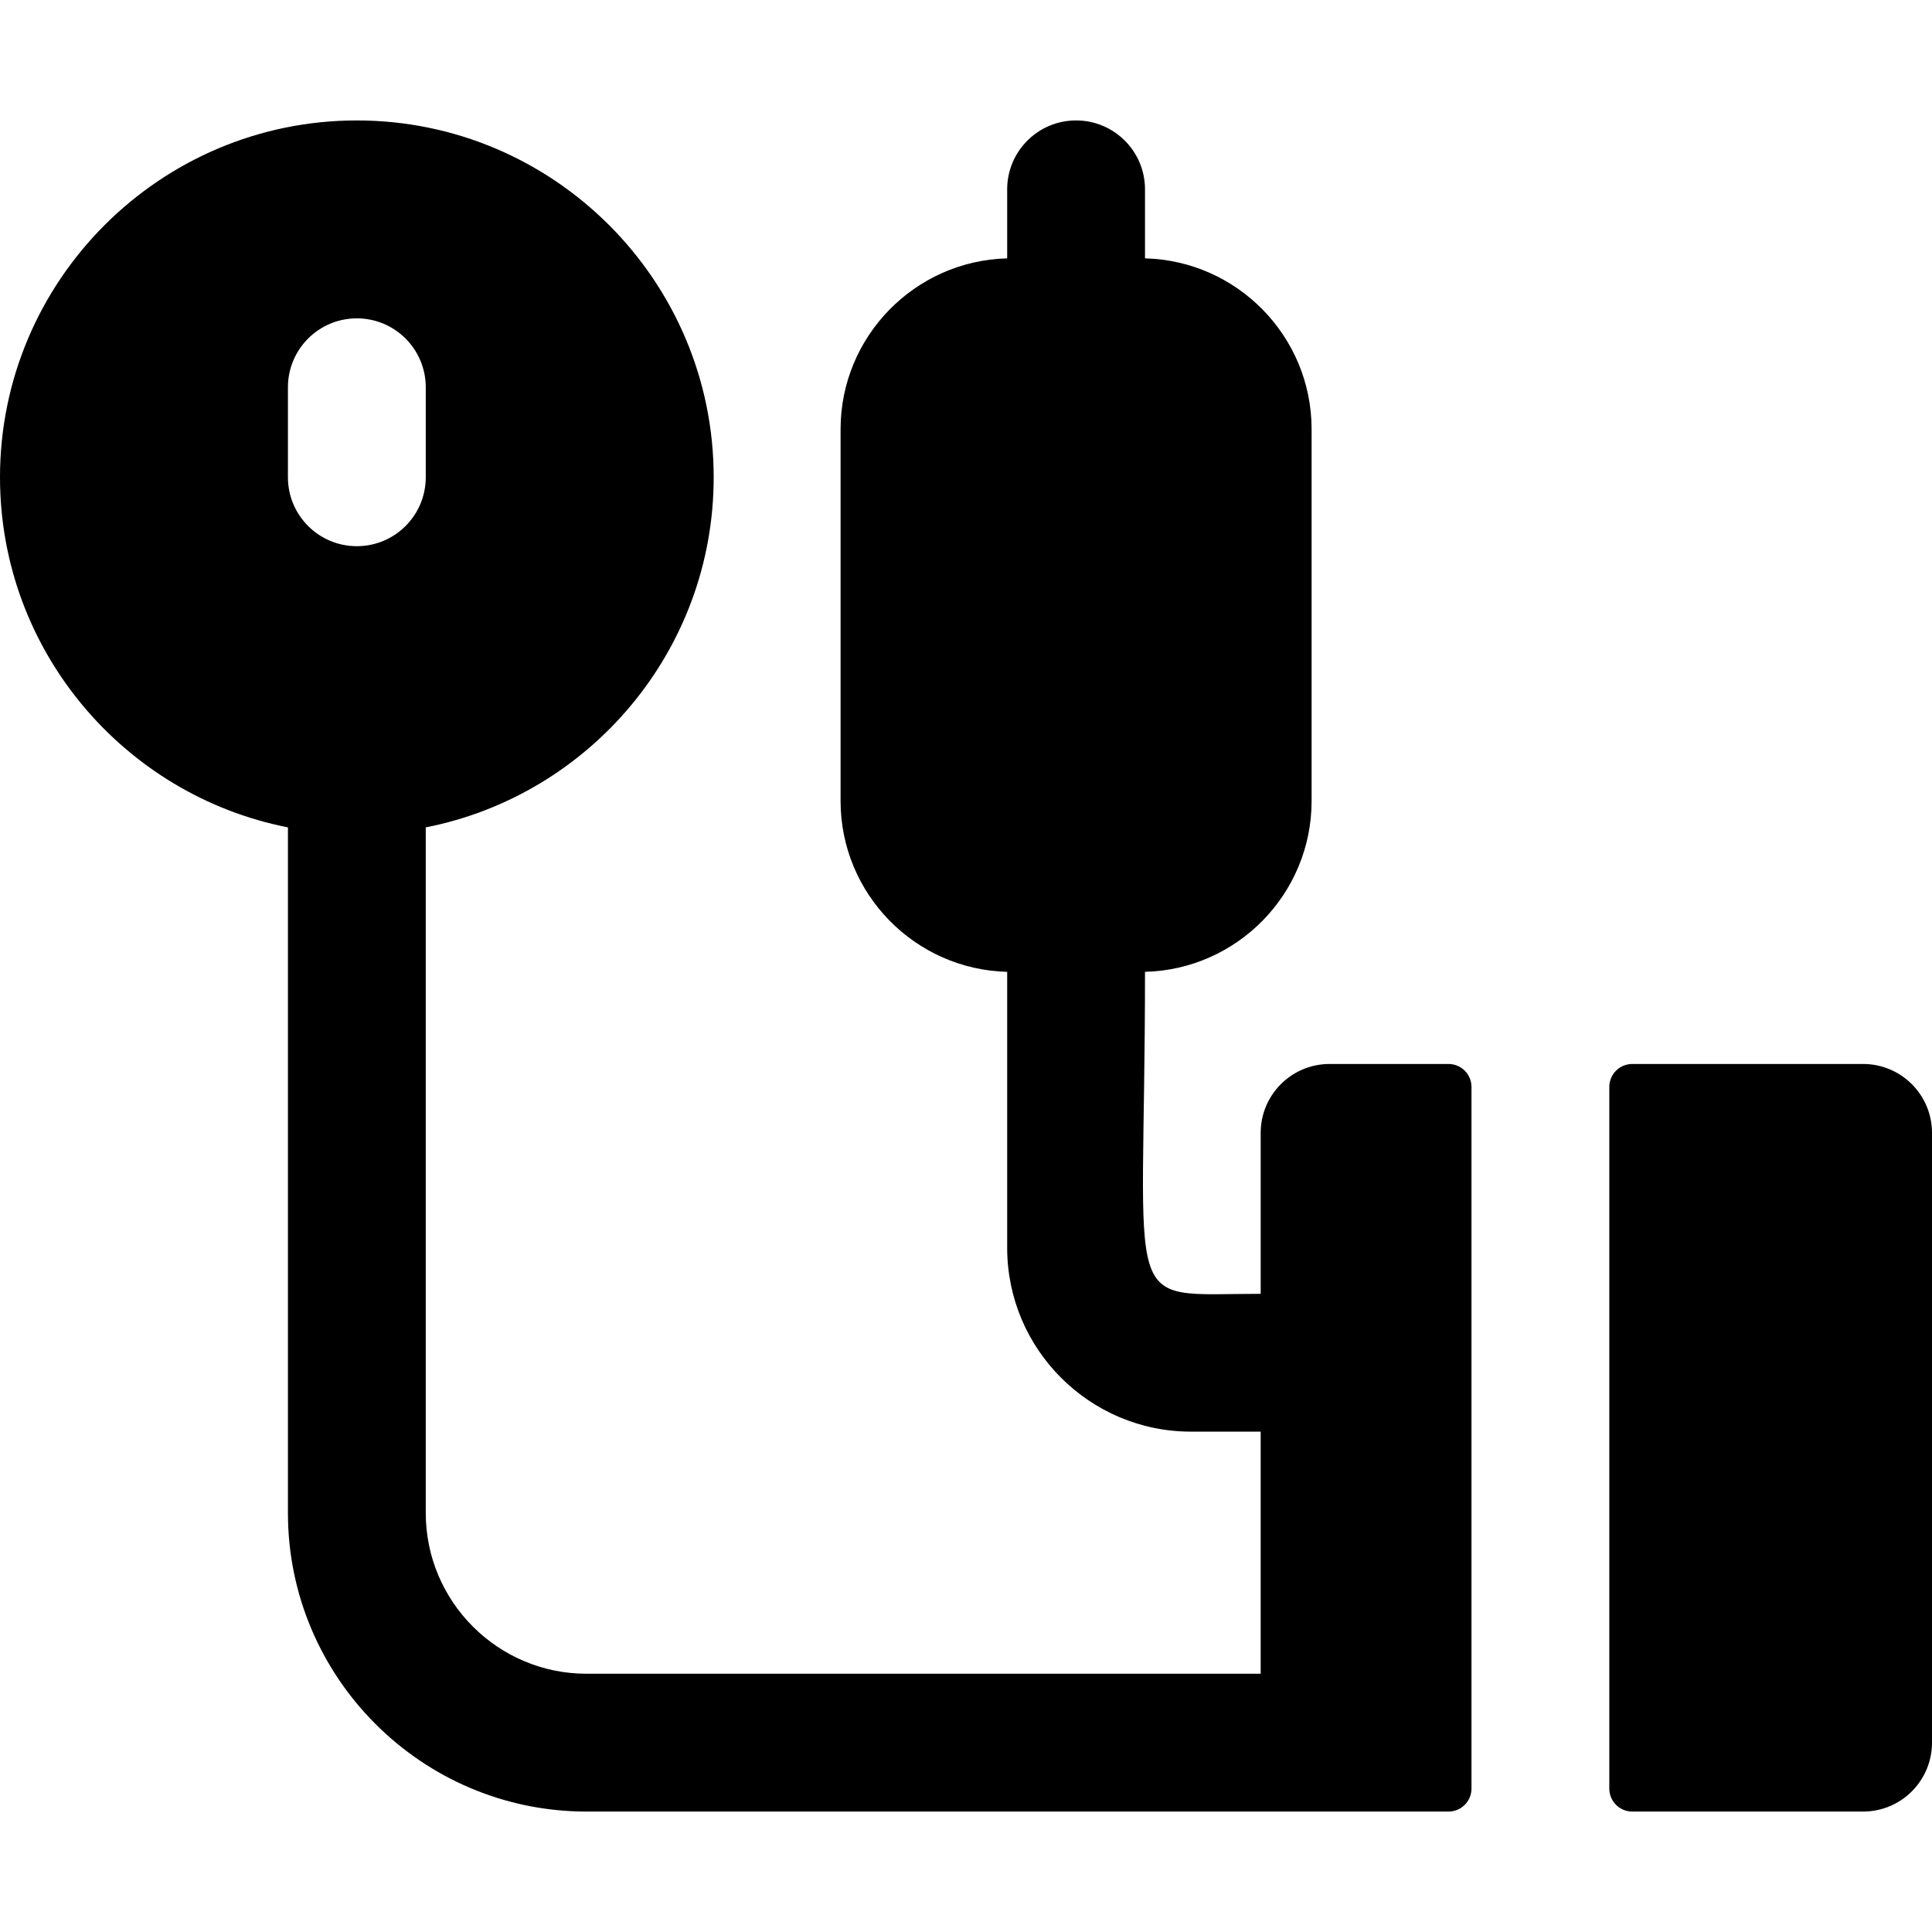
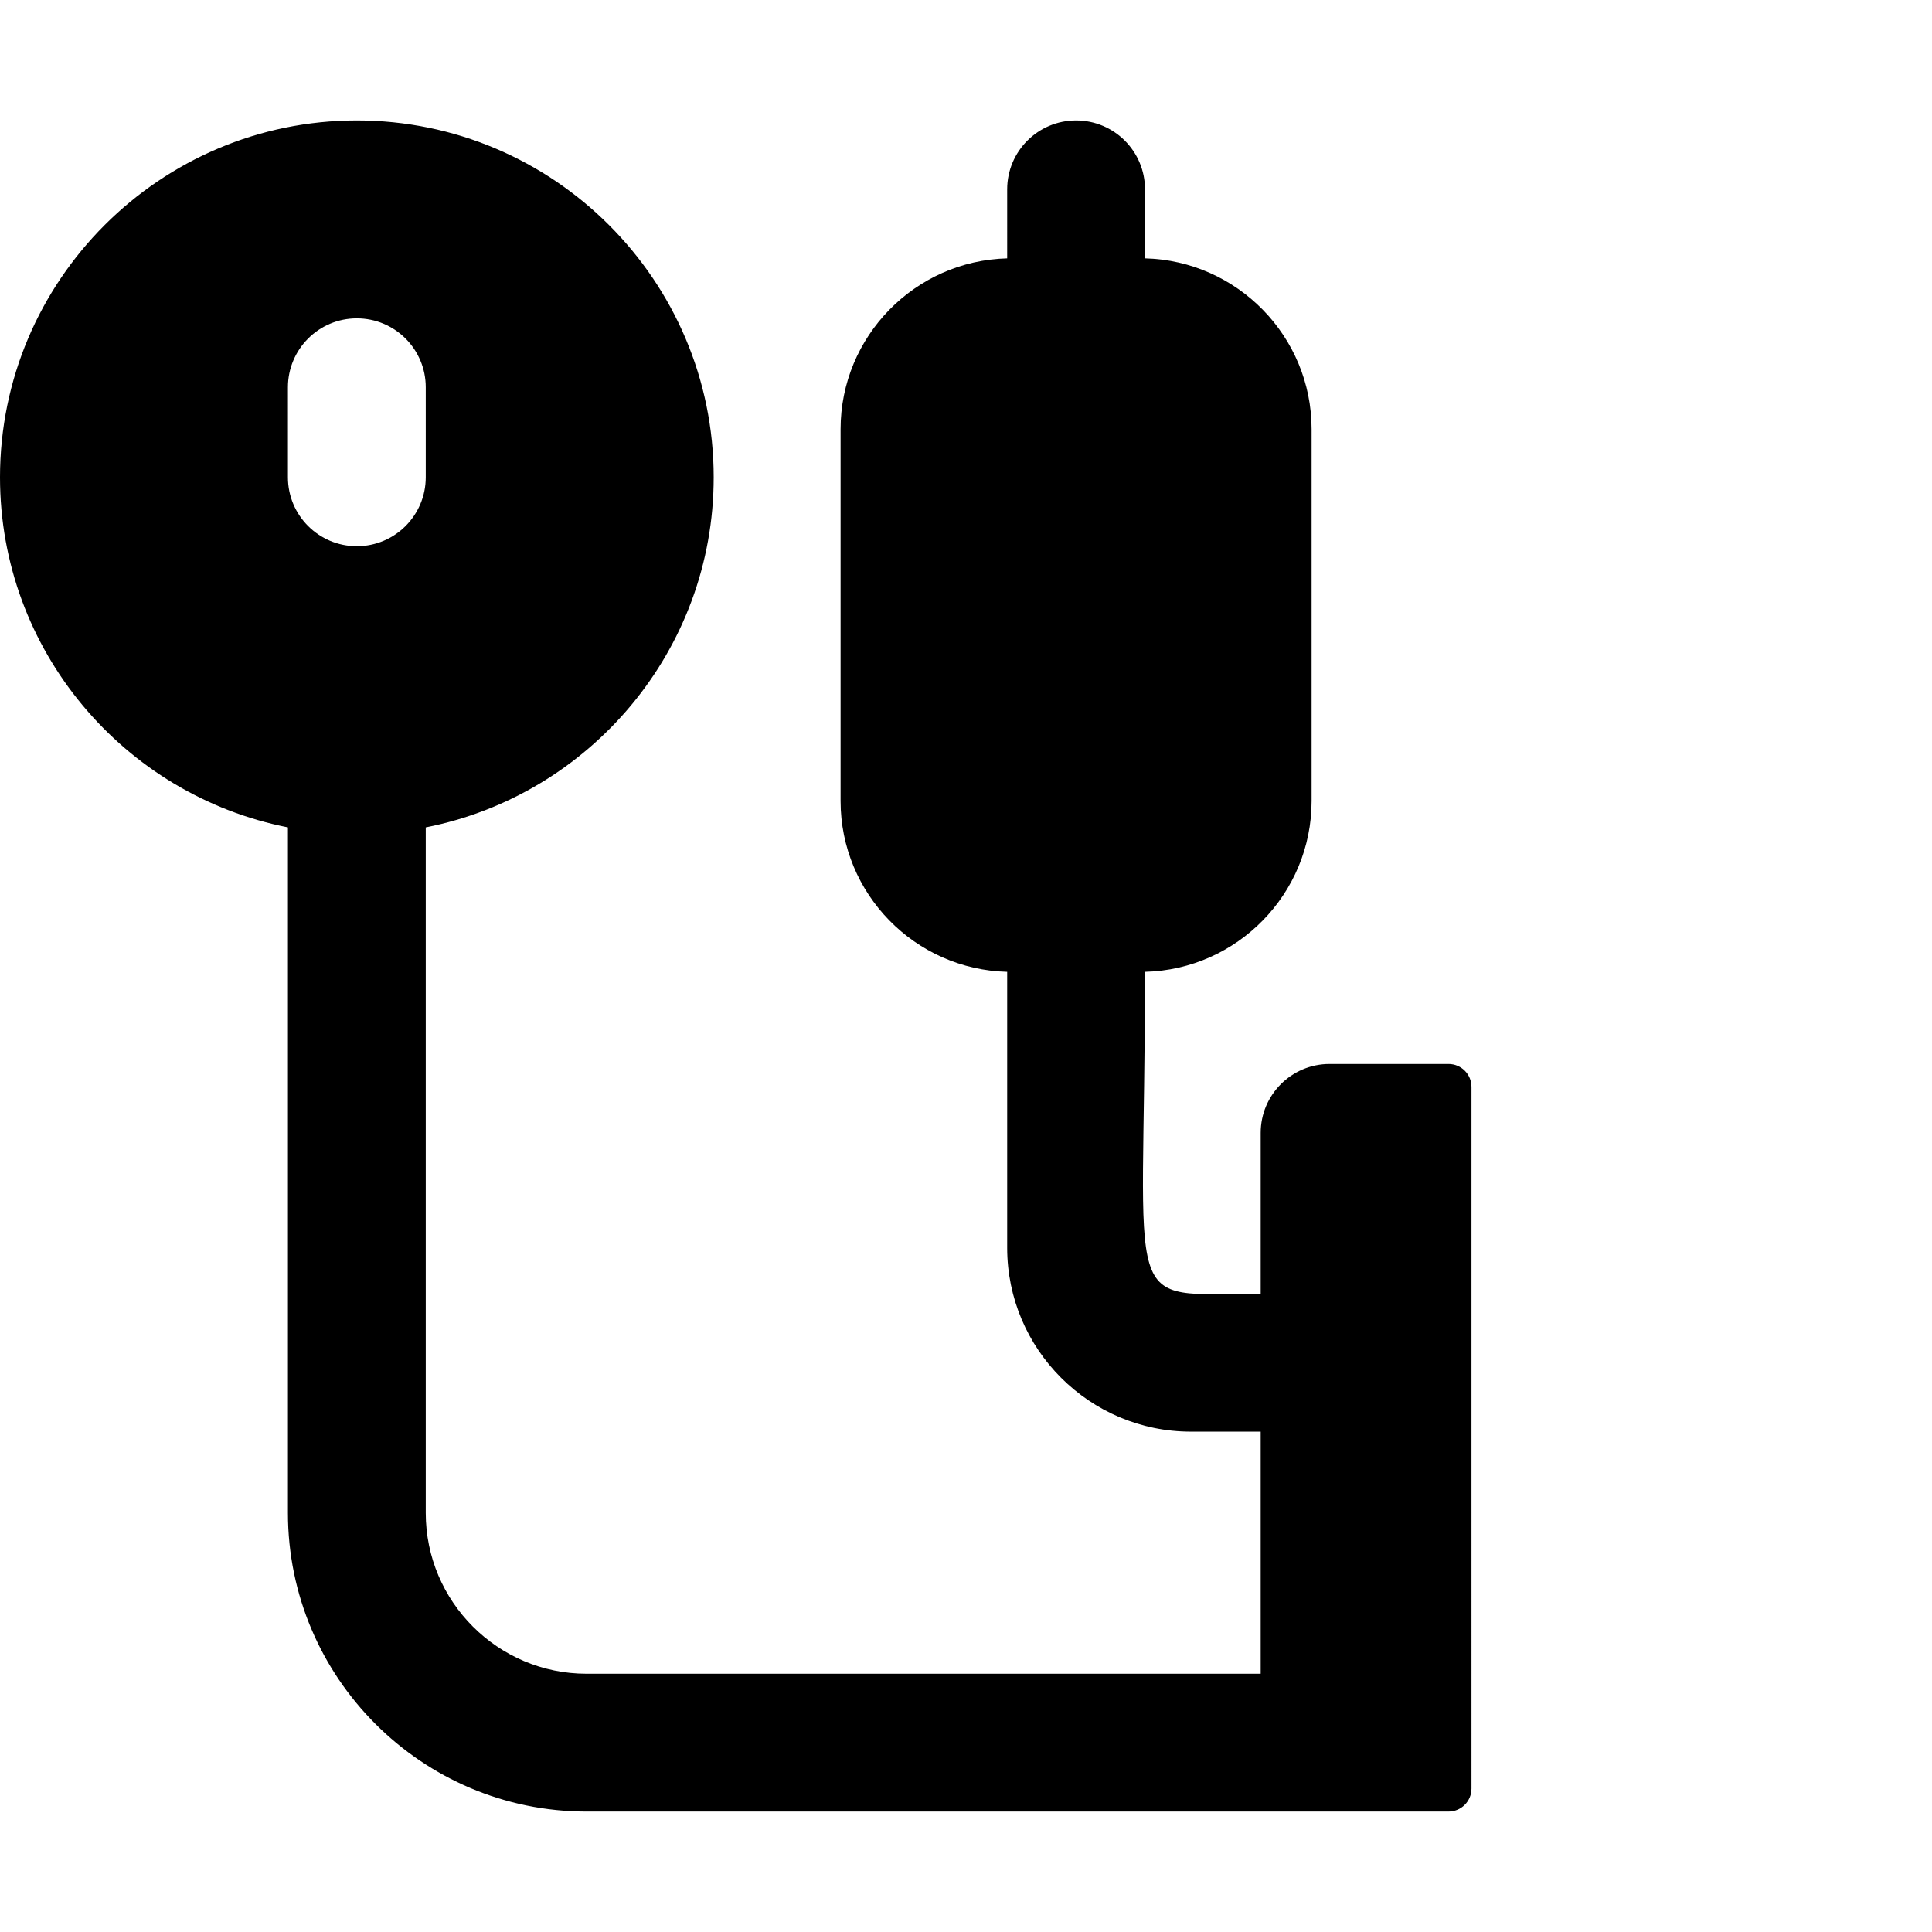
<svg xmlns="http://www.w3.org/2000/svg" version="1.1" id="Layer_1" x="0px" y="0px" viewBox="0 0 512 512" style="enable-background:new 0 0 512 512;" xml:space="preserve">
  <g>
    <g>
      <g>
        <path d="M383.873,281.963h-31.516c-10.085,0-18.262,8.176-18.262,18.262v42.65c-37.82,0-30.658,6.865-30.658-85.329     c24.448-0.614,44.15-20.677,44.15-45.27v-98.537c0-24.593-19.702-44.656-44.15-45.27V50.179c0-10.085-8.176-18.262-18.262-18.262     c-10.085,0-18.262,8.176-18.262,18.262V68.47c-24.448,0.614-44.15,20.677-44.15,45.27v98.536c0,24.594,19.702,44.656,44.15,45.27     v73.154c0,26.852,21.846,48.698,48.698,48.698h18.483v64.161H155.44c-23.496,0-42.611-19.115-42.611-42.611V219.265     c43.433-8.534,76.305-46.883,76.305-92.781c0-52.145-42.422-94.567-94.567-94.567C42.422,31.917,0,74.339,0,126.484     c0,45.898,32.871,84.247,76.305,92.781v181.683c0,43.635,35.5,79.134,79.134,79.134c8.475,0,220.01,0,228.432,0     c3.361,0,6.087-2.725,6.087-6.087V288.051C389.96,284.688,387.234,281.963,383.873,281.963z M112.829,126.484     c0,10.085-8.176,18.262-18.262,18.262s-18.262-8.176-18.262-18.262V102.63c0-10.085,8.176-18.262,18.262-18.262     s18.262,8.176,18.262,18.262V126.484z" />
-         <path d="M493.738,281.963h-61.167c-3.361,0-6.087,2.725-6.087,6.087v185.945c0,3.363,2.726,6.087,6.087,6.087h61.167     c10.085,0,18.262-8.176,18.262-18.262V300.225C512,290.139,503.824,281.963,493.738,281.963z" />
      </g>
    </g>
  </g>
  <g>
</g>
  <g>
</g>
  <g>
</g>
  <g>
</g>
  <g>
</g>
  <g>
</g>
  <g>
</g>
  <g>
</g>
  <g>
</g>
  <g>
</g>
  <g>
</g>
  <g>
</g>
  <g>
</g>
  <g>
</g>
  <g>
</g>
</svg>